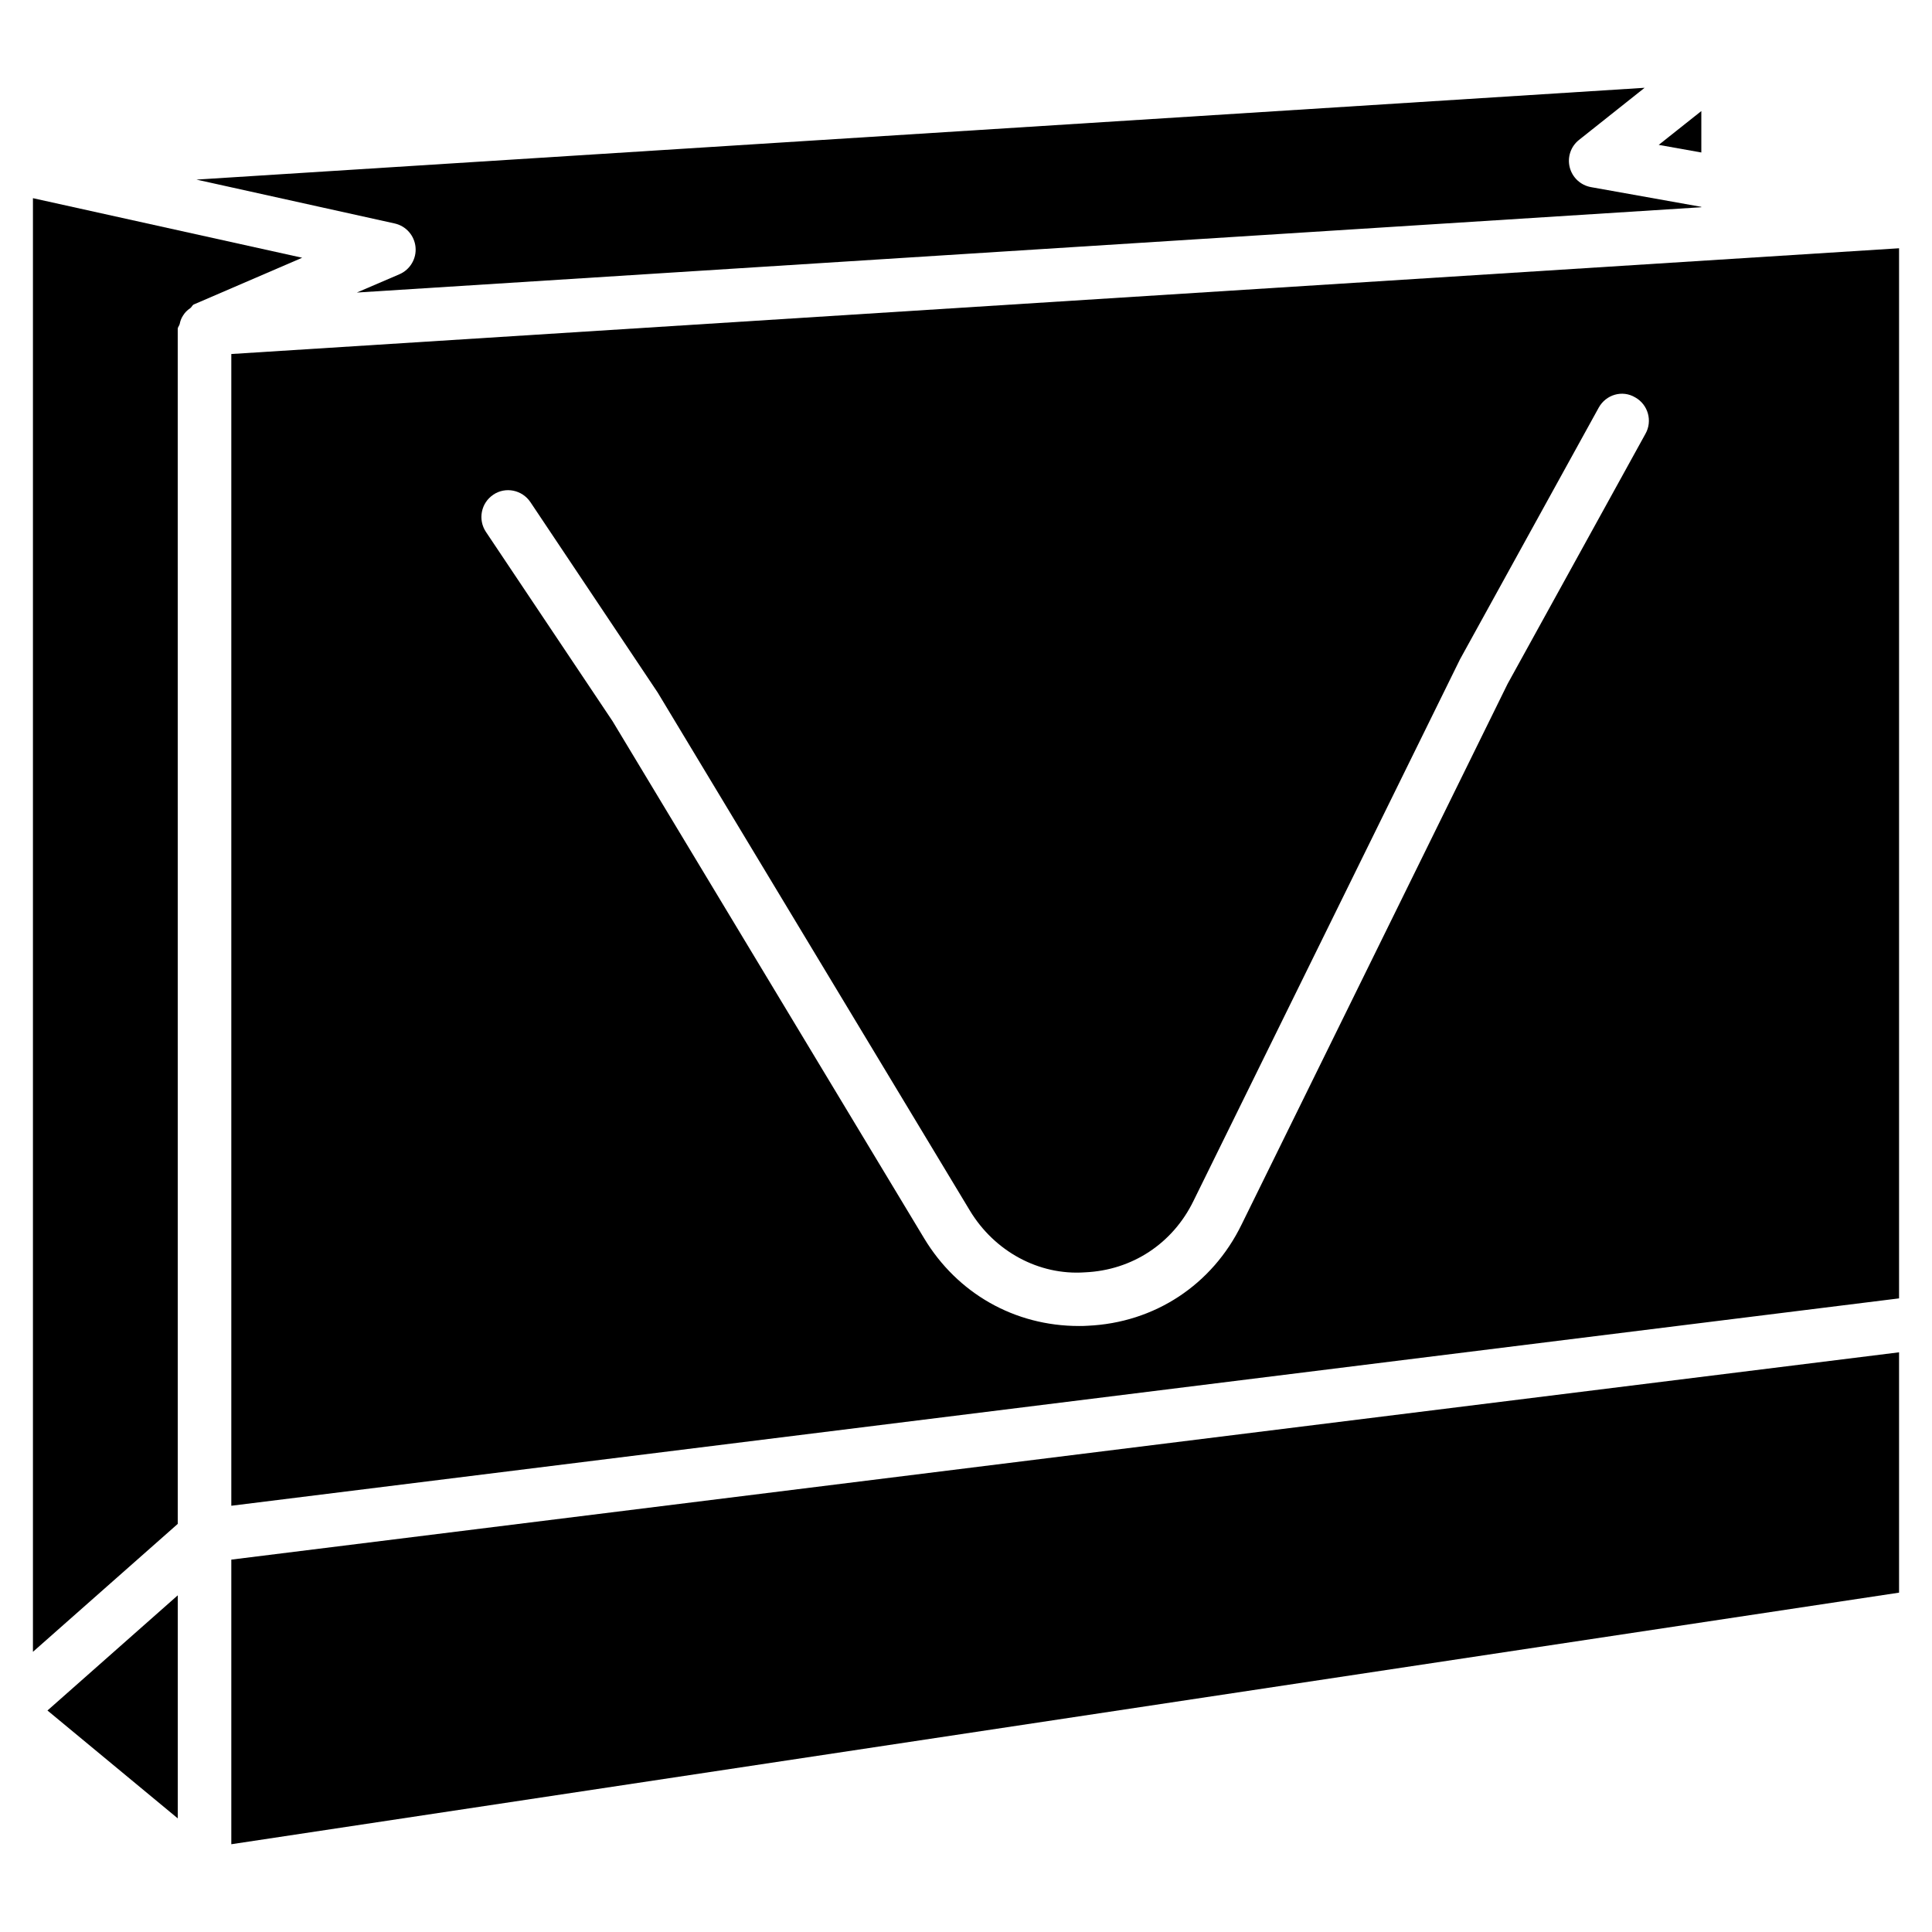
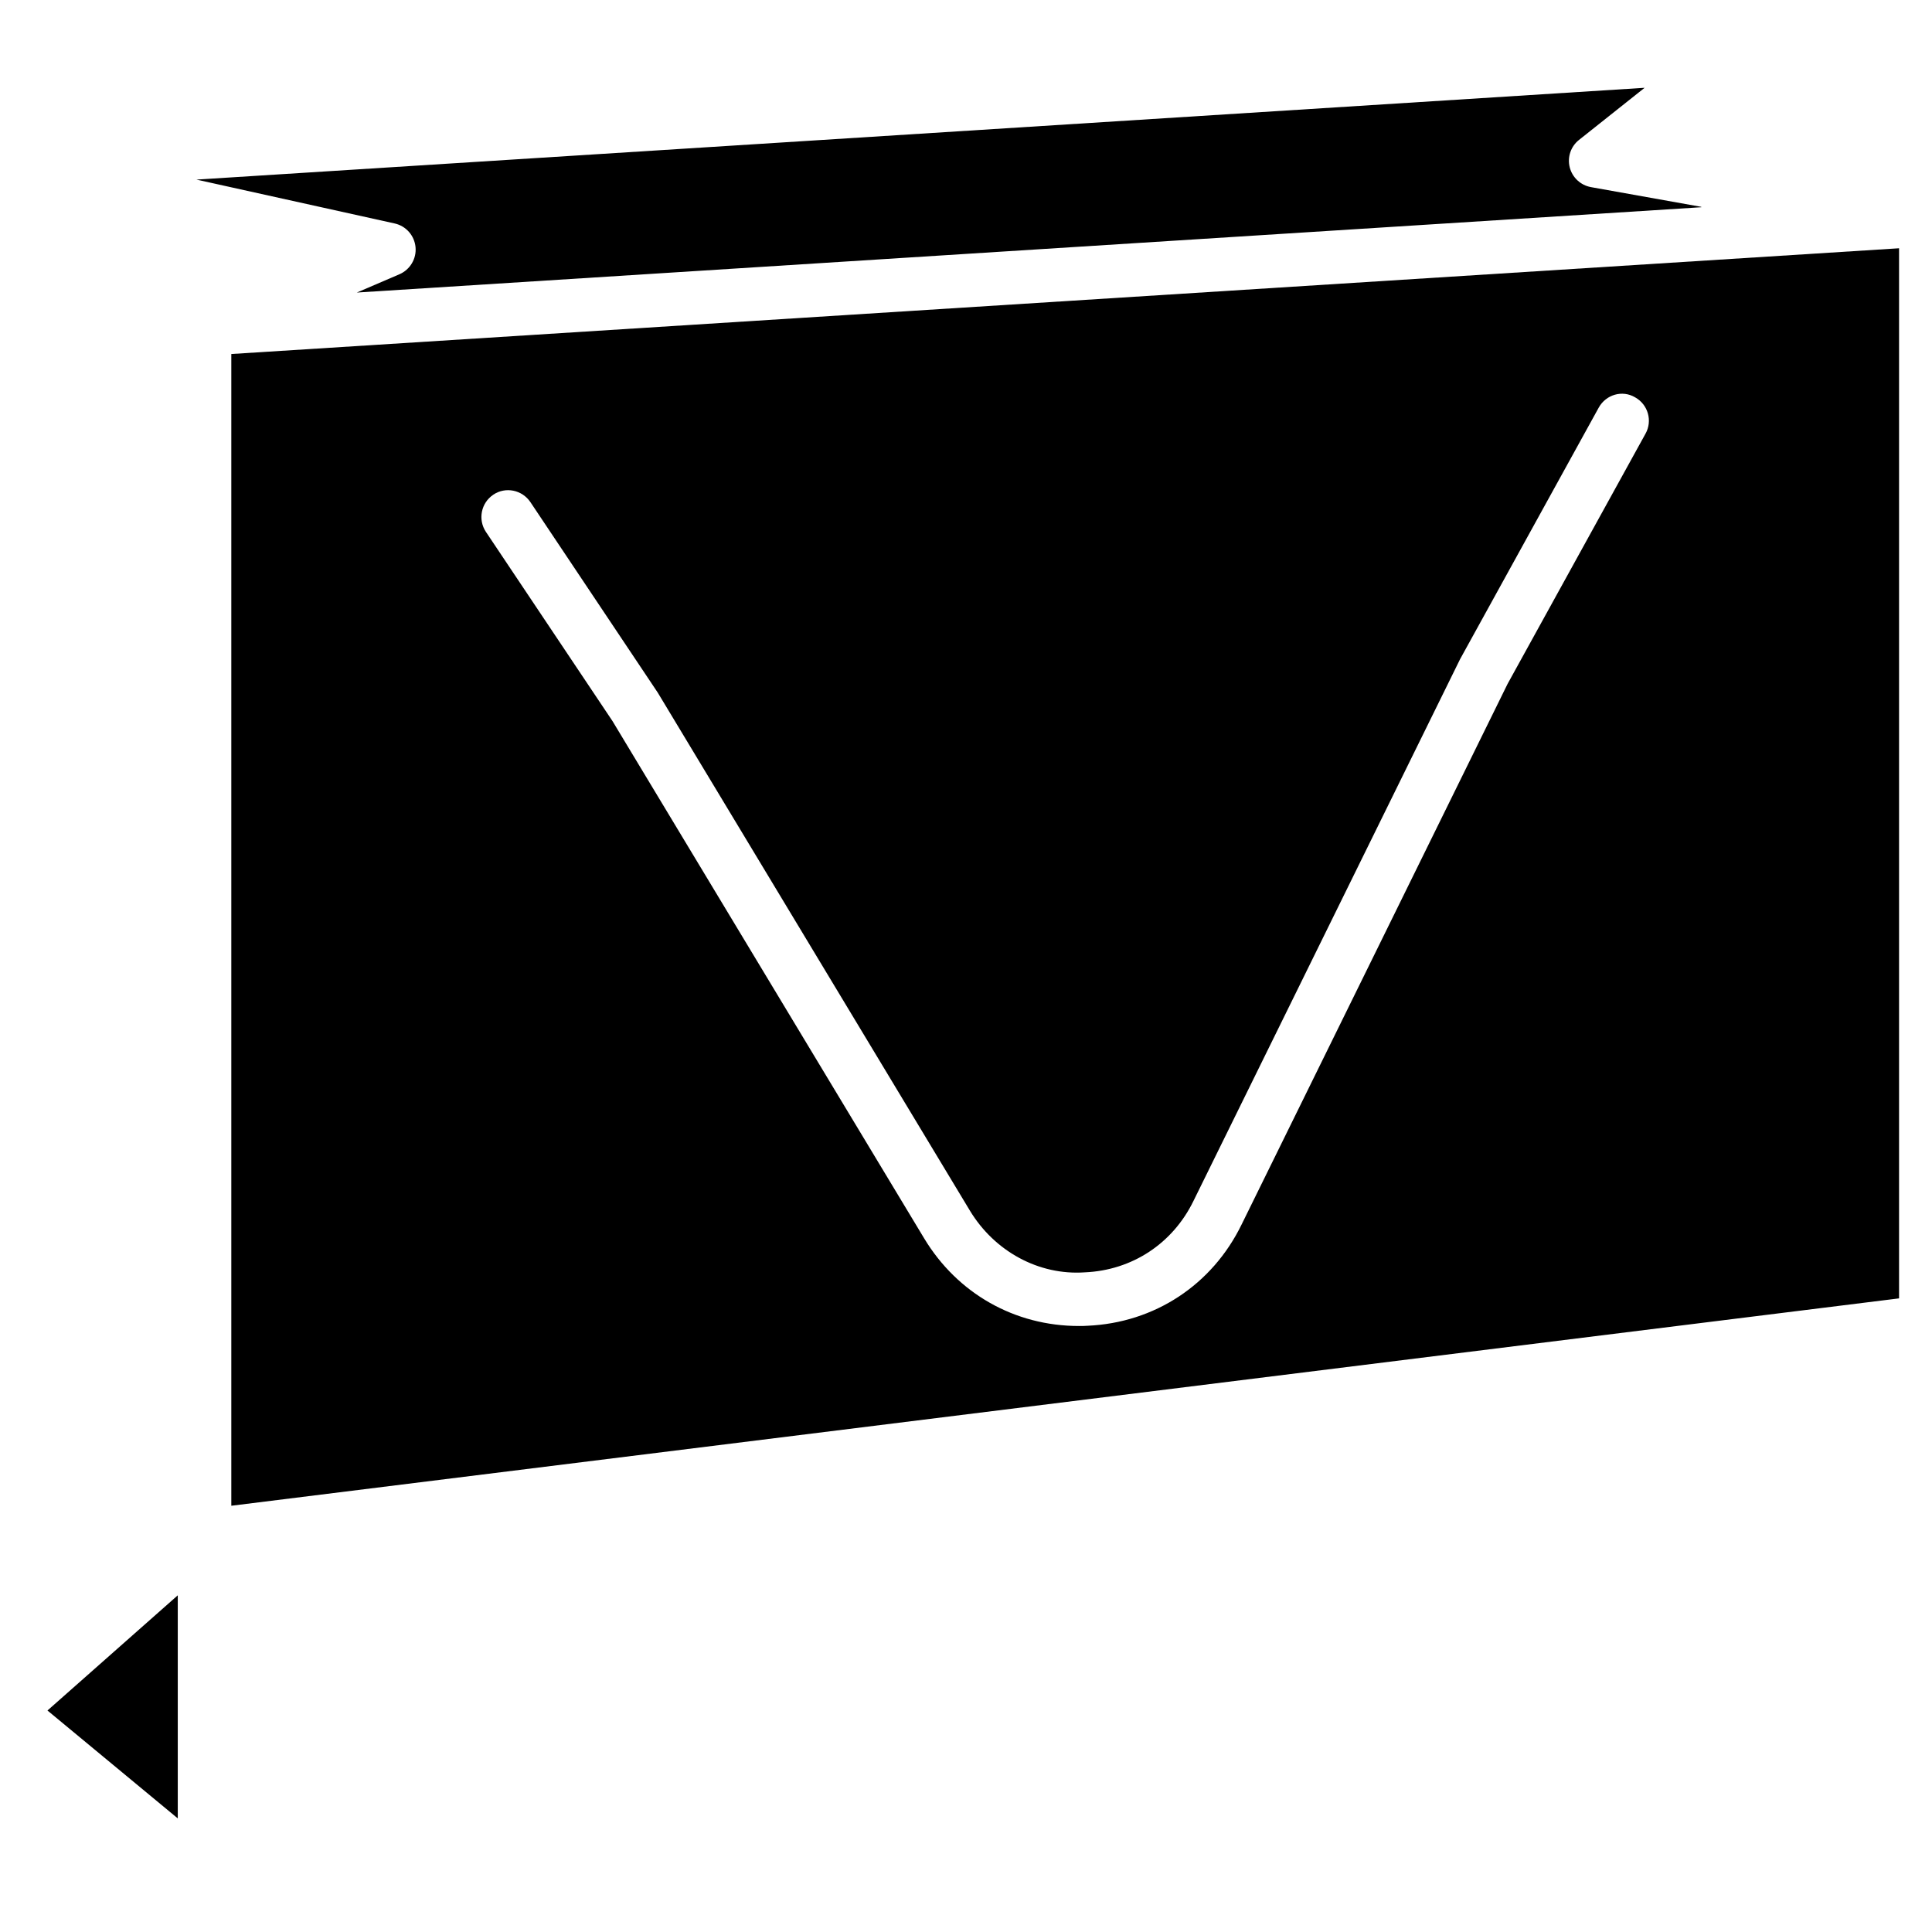
<svg xmlns="http://www.w3.org/2000/svg" fill="#000000" width="800px" height="800px" version="1.1" viewBox="144 144 512 512">
  <g>
    <path d="m191.11 625.89v-59.113l-34.531 30.523z" />
-     <path d="m152.73 196.52v385.23l38.375-33.902-0.004-316.67c0-0.504 0.418-0.84 0.523-1.324 0.168-0.859 0.418-1.492 0.883-2.227 0.523-0.84 1.09-1.406 1.91-1.953 0.398-0.273 0.523-0.82 0.988-1.008l28.676-12.359z" />
    <path d="m254.12 209.5c0.293 3.066-1.449 5.961-4.262 7.18l-11.293 4.848 356.3-22.609v-0.102l-29.242-5.227c-2.75-0.504-4.934-2.539-5.625-5.227-0.691-2.707 0.273-5.562 2.457-7.285l17.383-13.812-383.78 24.328 52.543 11.629c3 0.672 5.227 3.191 5.519 6.277z" />
-     <path d="m594.87 173.43-11.293 8.965 11.293 2.016z" />
-     <path d="m205.3 632.74 441.97-66.672v-63.691l-441.97 54.938z" />
    <path d="m205.3 543.04 441.97-54.957v-278.29l-441.97 28.023zm69.422-267.94c3.234-2.184 7.641-1.301 9.844 1.973l33.734 50.465 82.707 137.25c6.527 10.832 18.285 17.254 30.5 16.395 12.531-0.547 23.281-7.641 28.781-18.934l70.637-143.54 36.758-66.691c1.91-3.441 6.234-4.746 9.656-2.707 3.422 1.91 4.641 6.234 2.731 9.637l-36.547 66.293-70.469 143.23c-7.789 16.016-23.07 26.094-40.871 26.871-0.754 0.062-1.512 0.062-2.266 0.062-16.984 0-32.203-8.586-41.039-23.281l-82.543-137-33.566-50.172c-2.164-3.254-1.301-7.664 1.953-9.844z" />
  </g>
</svg>